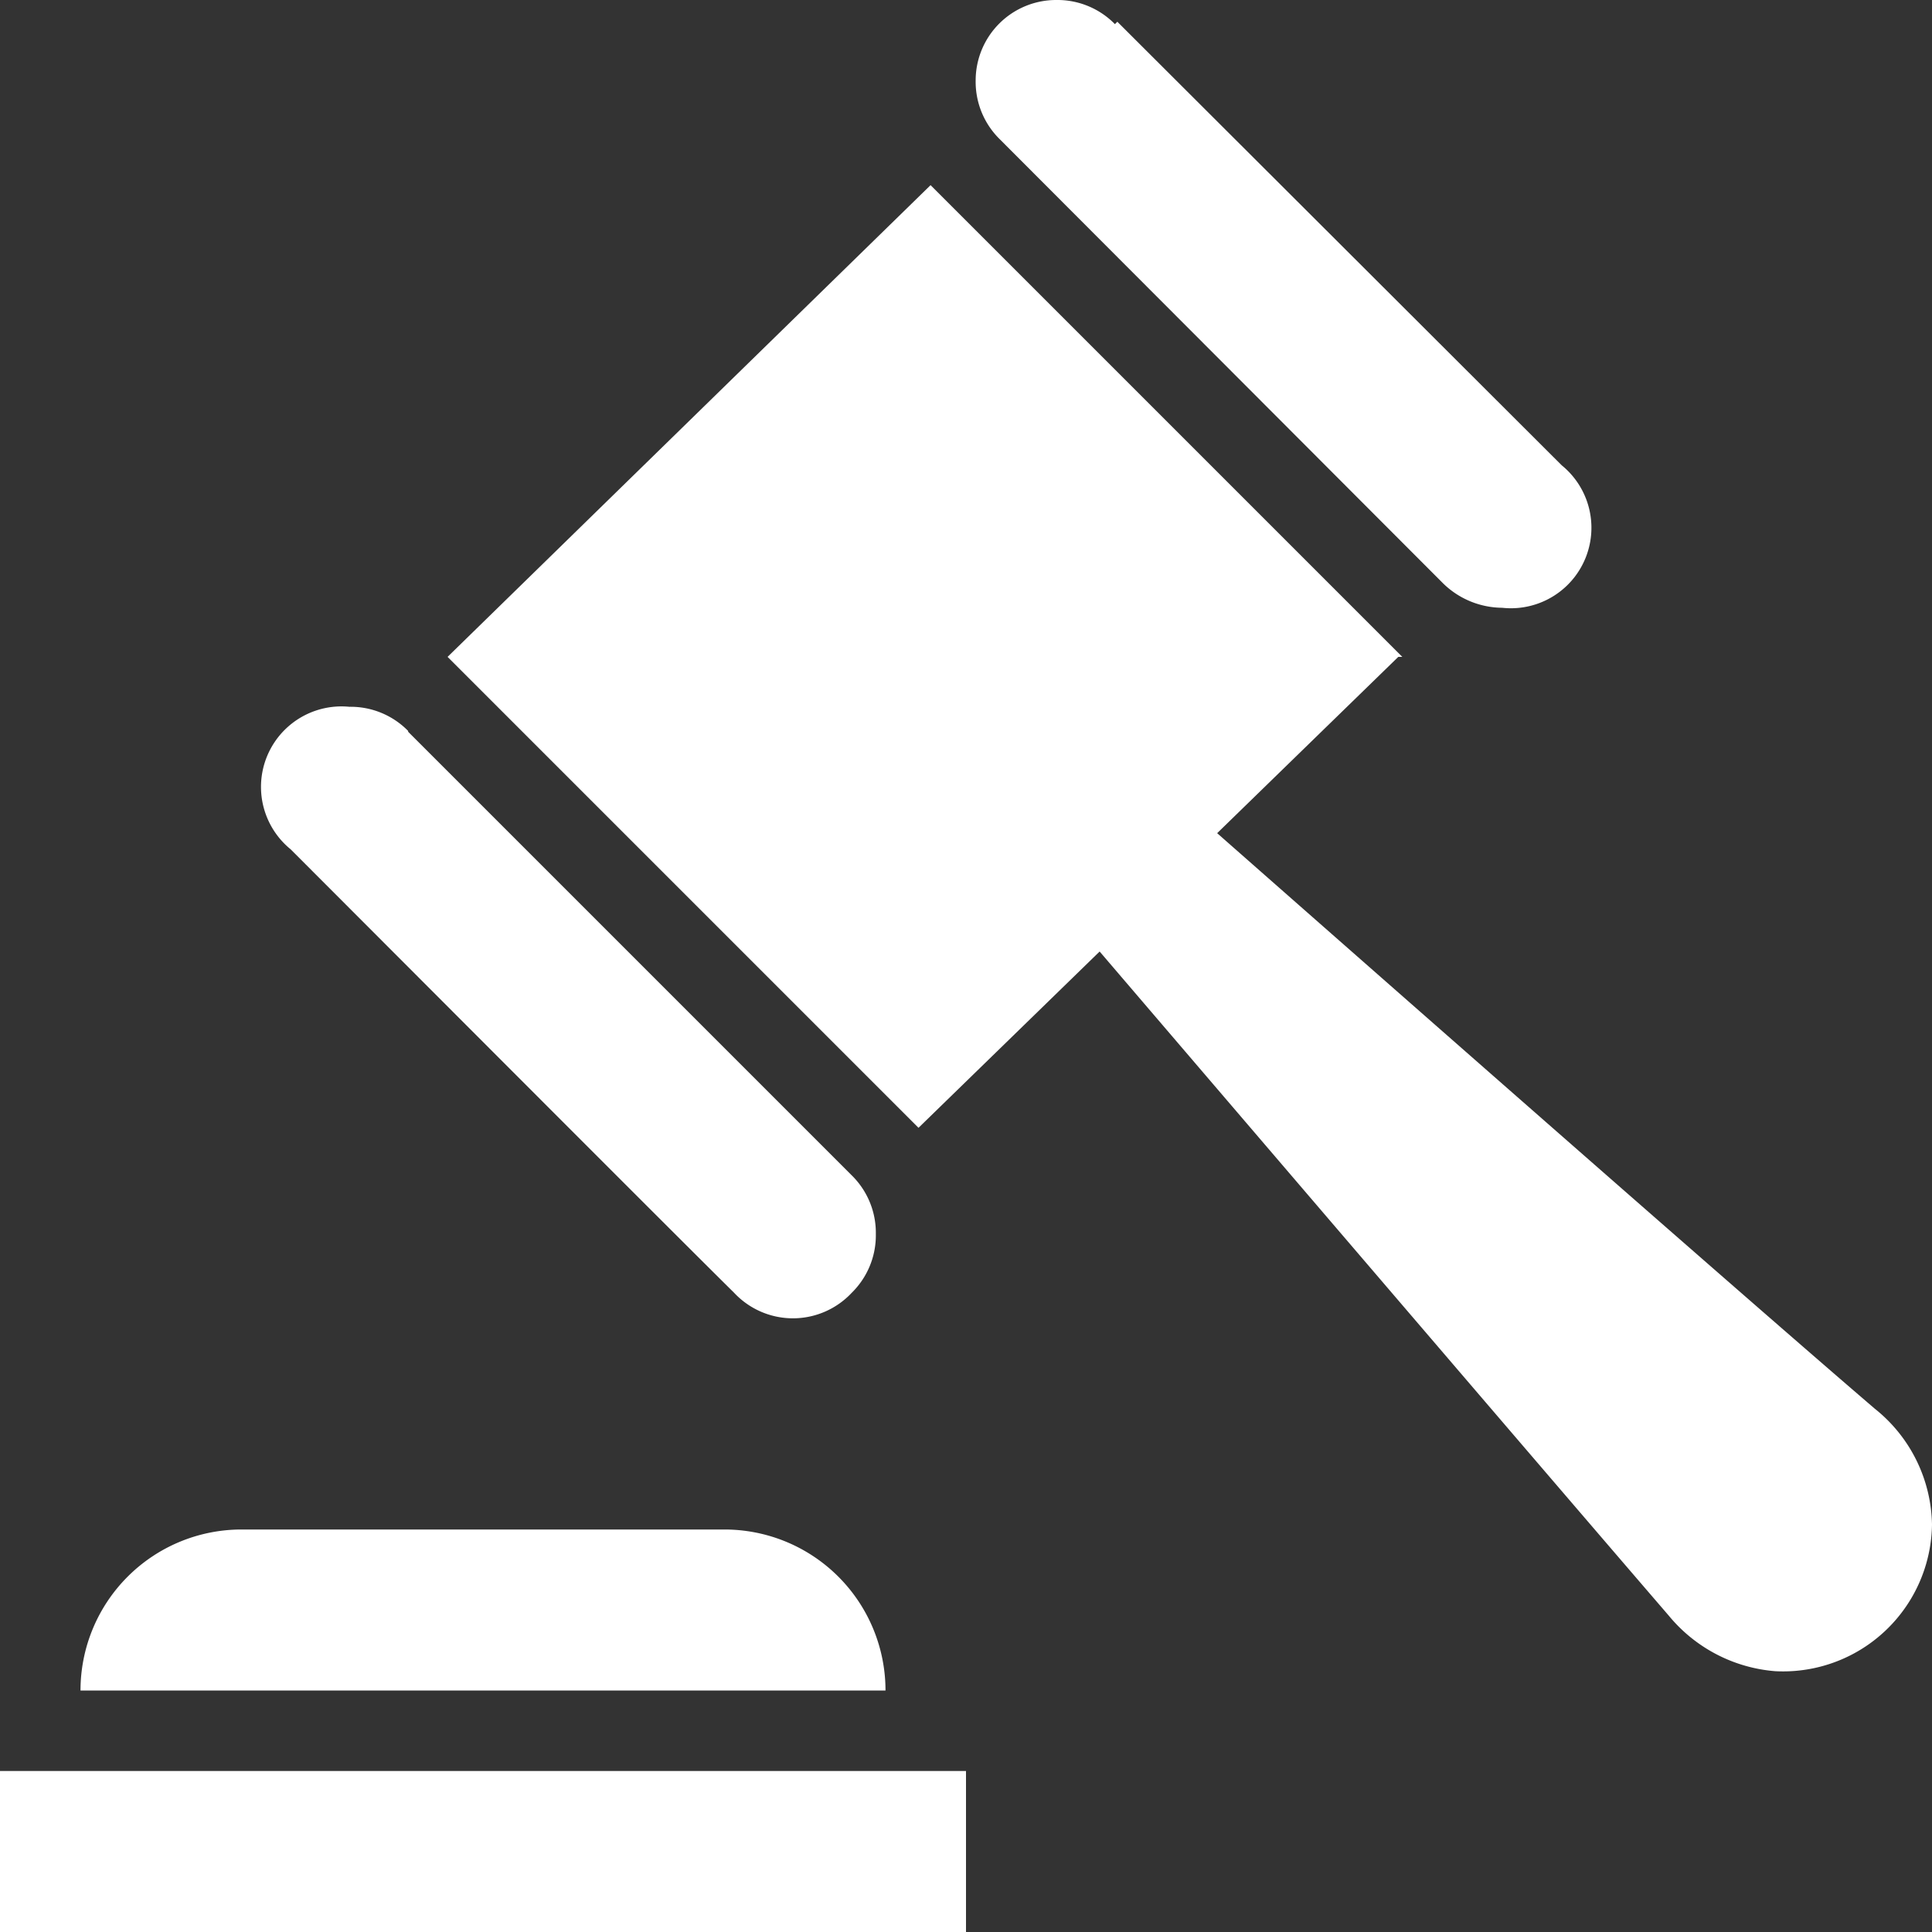
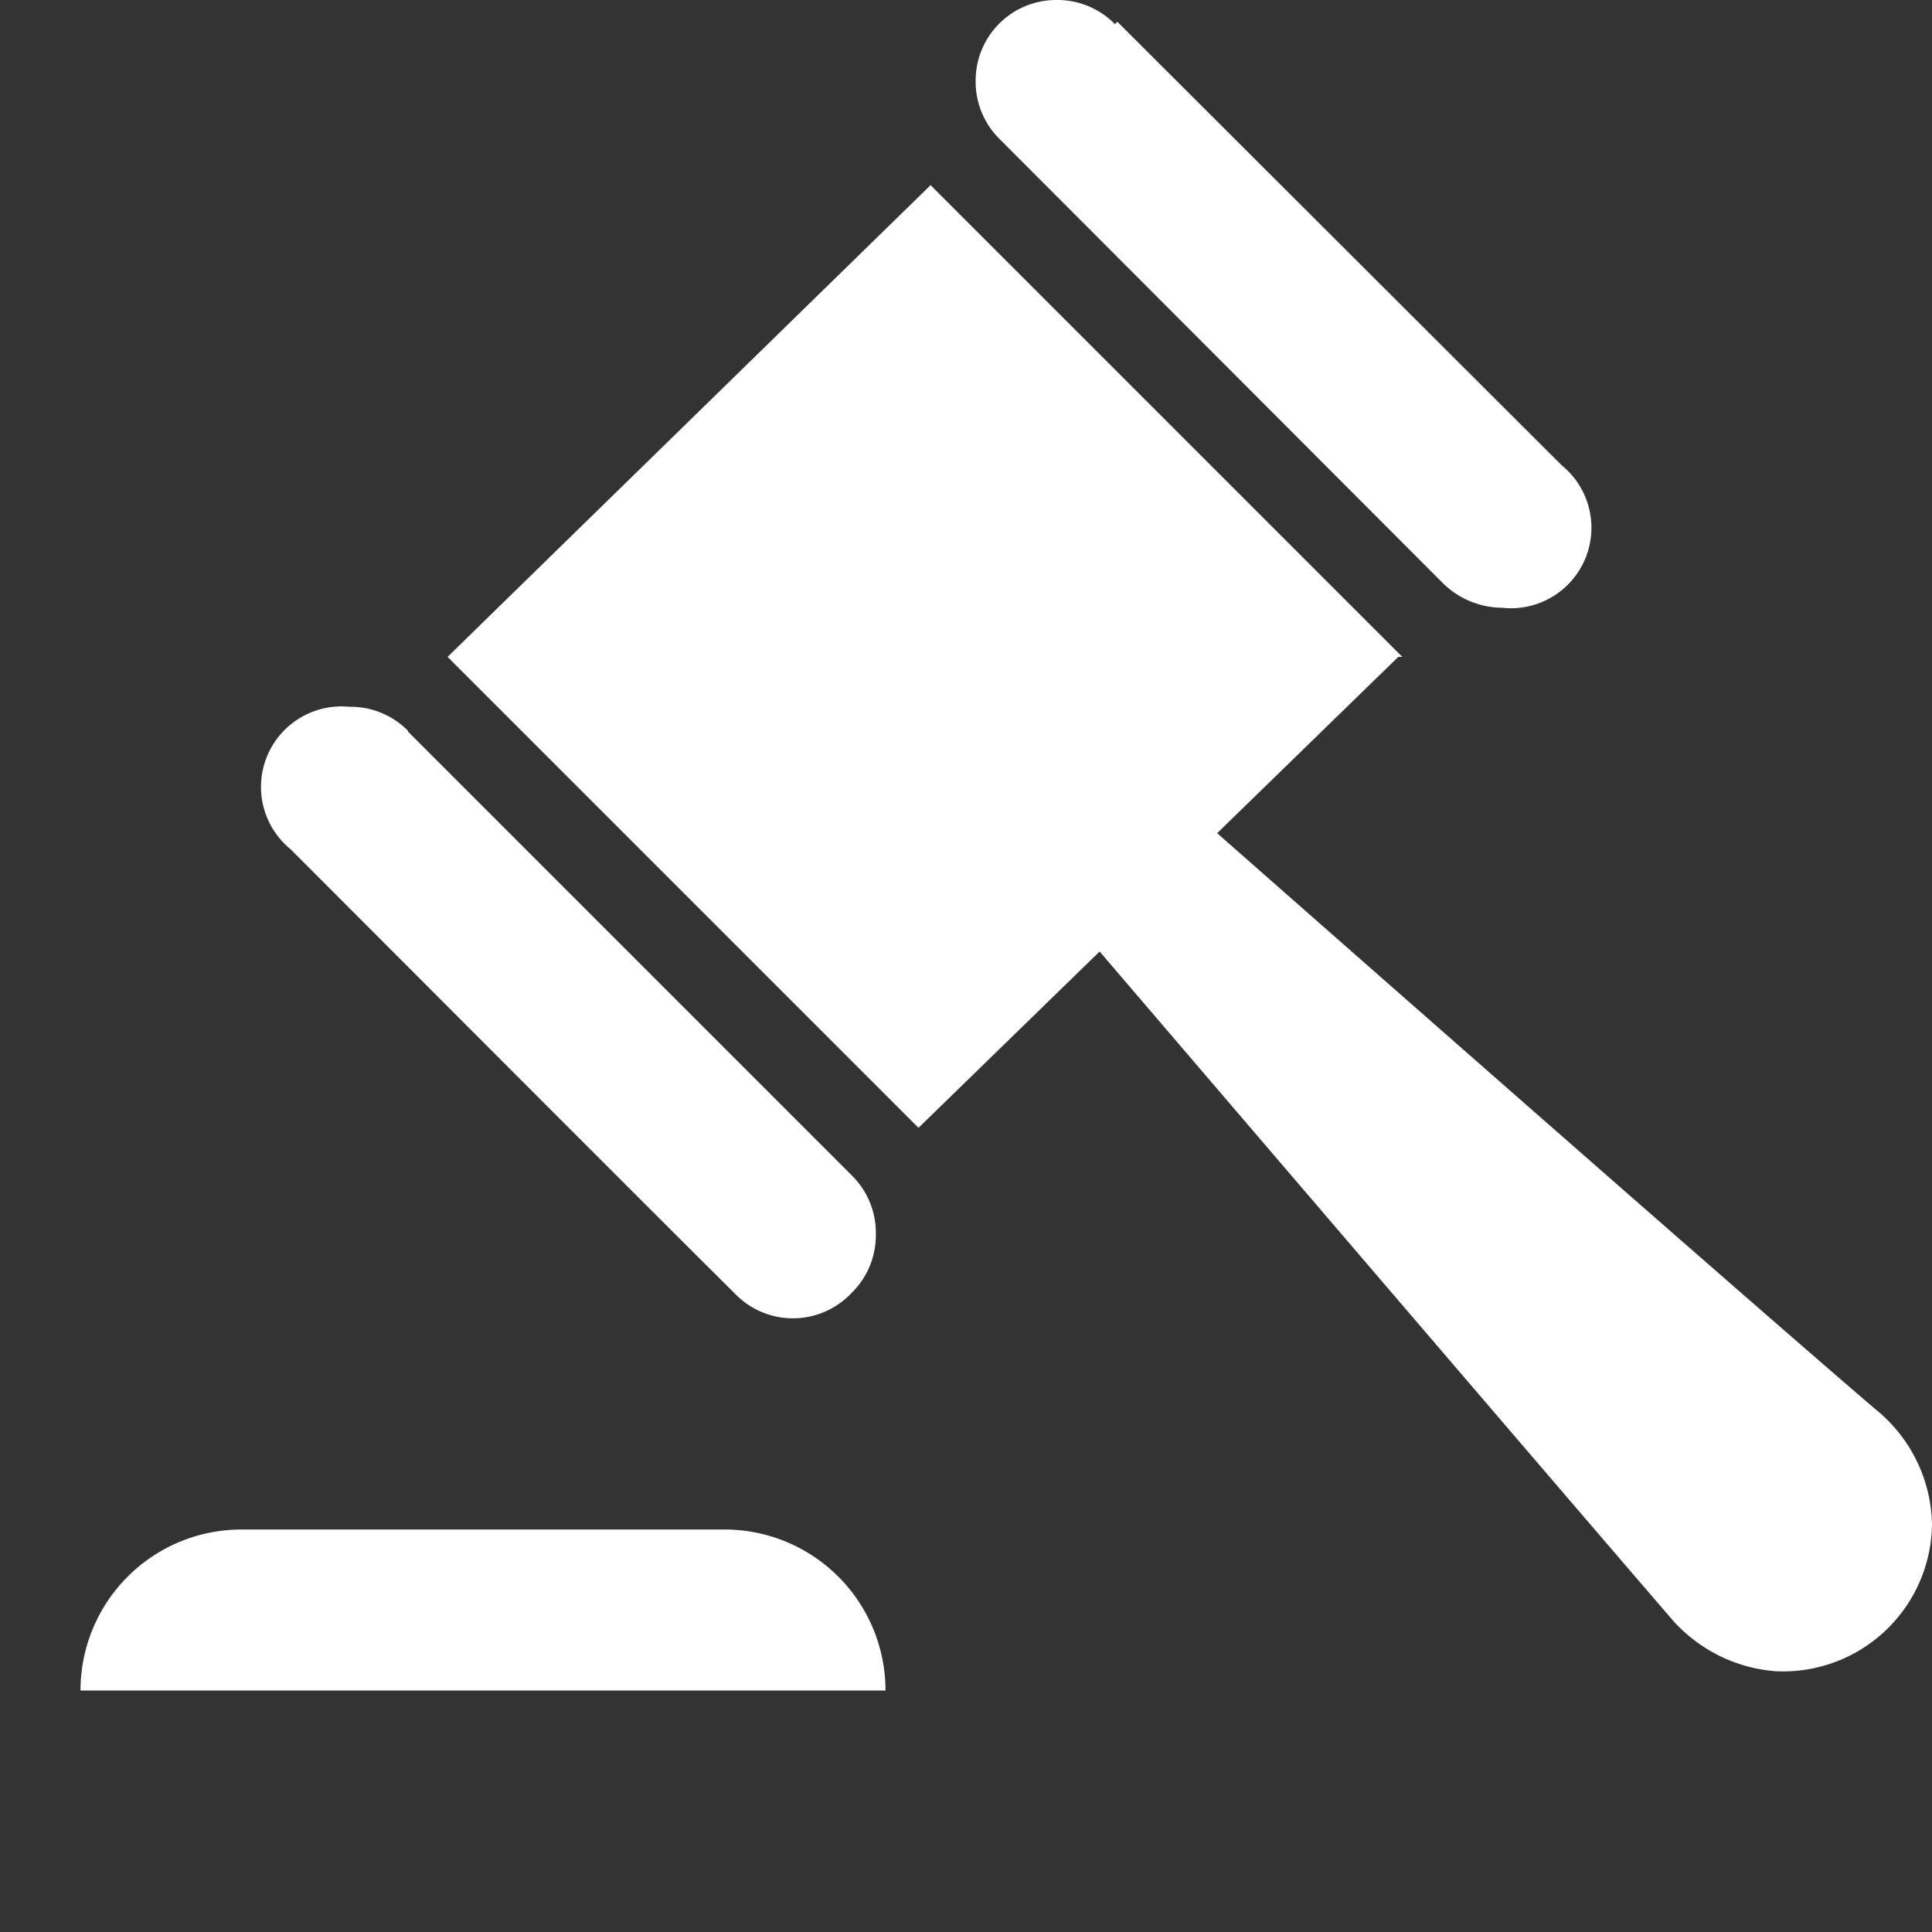
<svg xmlns="http://www.w3.org/2000/svg" id="Layer_1" data-name="Layer 1" viewBox="0 0 24 24">
  <rect x="0" y="0" width="24" height="24" fill="#333333" stroke="none" />
  <defs>
    <style>.cls-1{fill:#fff;fill-rule:evenodd;}</style>
  </defs>
-   <path class="cls-1" d="M115,88.91h12v2H115v-2Zm11-1H116a2,2,0,0,1,2-2h6a2,2,0,0,1,2,2Zm6.37-12.84-2.25,2.19s6.29,5.54,8.17,7.15a1.88,1.88,0,0,1,.71,1.44,1.85,1.85,0,0,1-1.95,1.82,1.91,1.91,0,0,1-1.32-.69c-1.62-1.88-7.07-8.25-7.07-8.25l-2.25,2.19-5.85-5.85,6-5.86,5.86,5.86Zm-12.3.92a1,1,0,0,0-.73-.3,1,1,0,0,0-.73,1.77c.81.81,4.69,4.7,5.51,5.51a1,1,0,0,0,1.46,0,1,1,0,0,0,.3-.73,1,1,0,0,0-.3-.73L120.07,76Zm8.78-8.78a1,1,0,0,0-.73-.3,1,1,0,0,0-1,1,1,1,0,0,0,.3.73l5.51,5.52a1.06,1.06,0,0,0,.73.3,1,1,0,0,0,.74-1.77l-5.52-5.51Z" transform="translate(-115 -66.91)" />
+   <path class="cls-1" d="M115,88.91h12H115v-2Zm11-1H116a2,2,0,0,1,2-2h6a2,2,0,0,1,2,2Zm6.37-12.84-2.25,2.19s6.29,5.54,8.17,7.15a1.88,1.88,0,0,1,.71,1.44,1.85,1.85,0,0,1-1.95,1.82,1.91,1.91,0,0,1-1.32-.69c-1.62-1.88-7.07-8.25-7.07-8.25l-2.25,2.19-5.85-5.85,6-5.86,5.86,5.86Zm-12.3.92a1,1,0,0,0-.73-.3,1,1,0,0,0-.73,1.77c.81.81,4.69,4.7,5.51,5.51a1,1,0,0,0,1.46,0,1,1,0,0,0,.3-.73,1,1,0,0,0-.3-.73L120.07,76Zm8.78-8.78a1,1,0,0,0-.73-.3,1,1,0,0,0-1,1,1,1,0,0,0,.3.73l5.51,5.52a1.06,1.06,0,0,0,.73.3,1,1,0,0,0,.74-1.77l-5.52-5.51Z" transform="translate(-115 -66.91)" />
</svg>